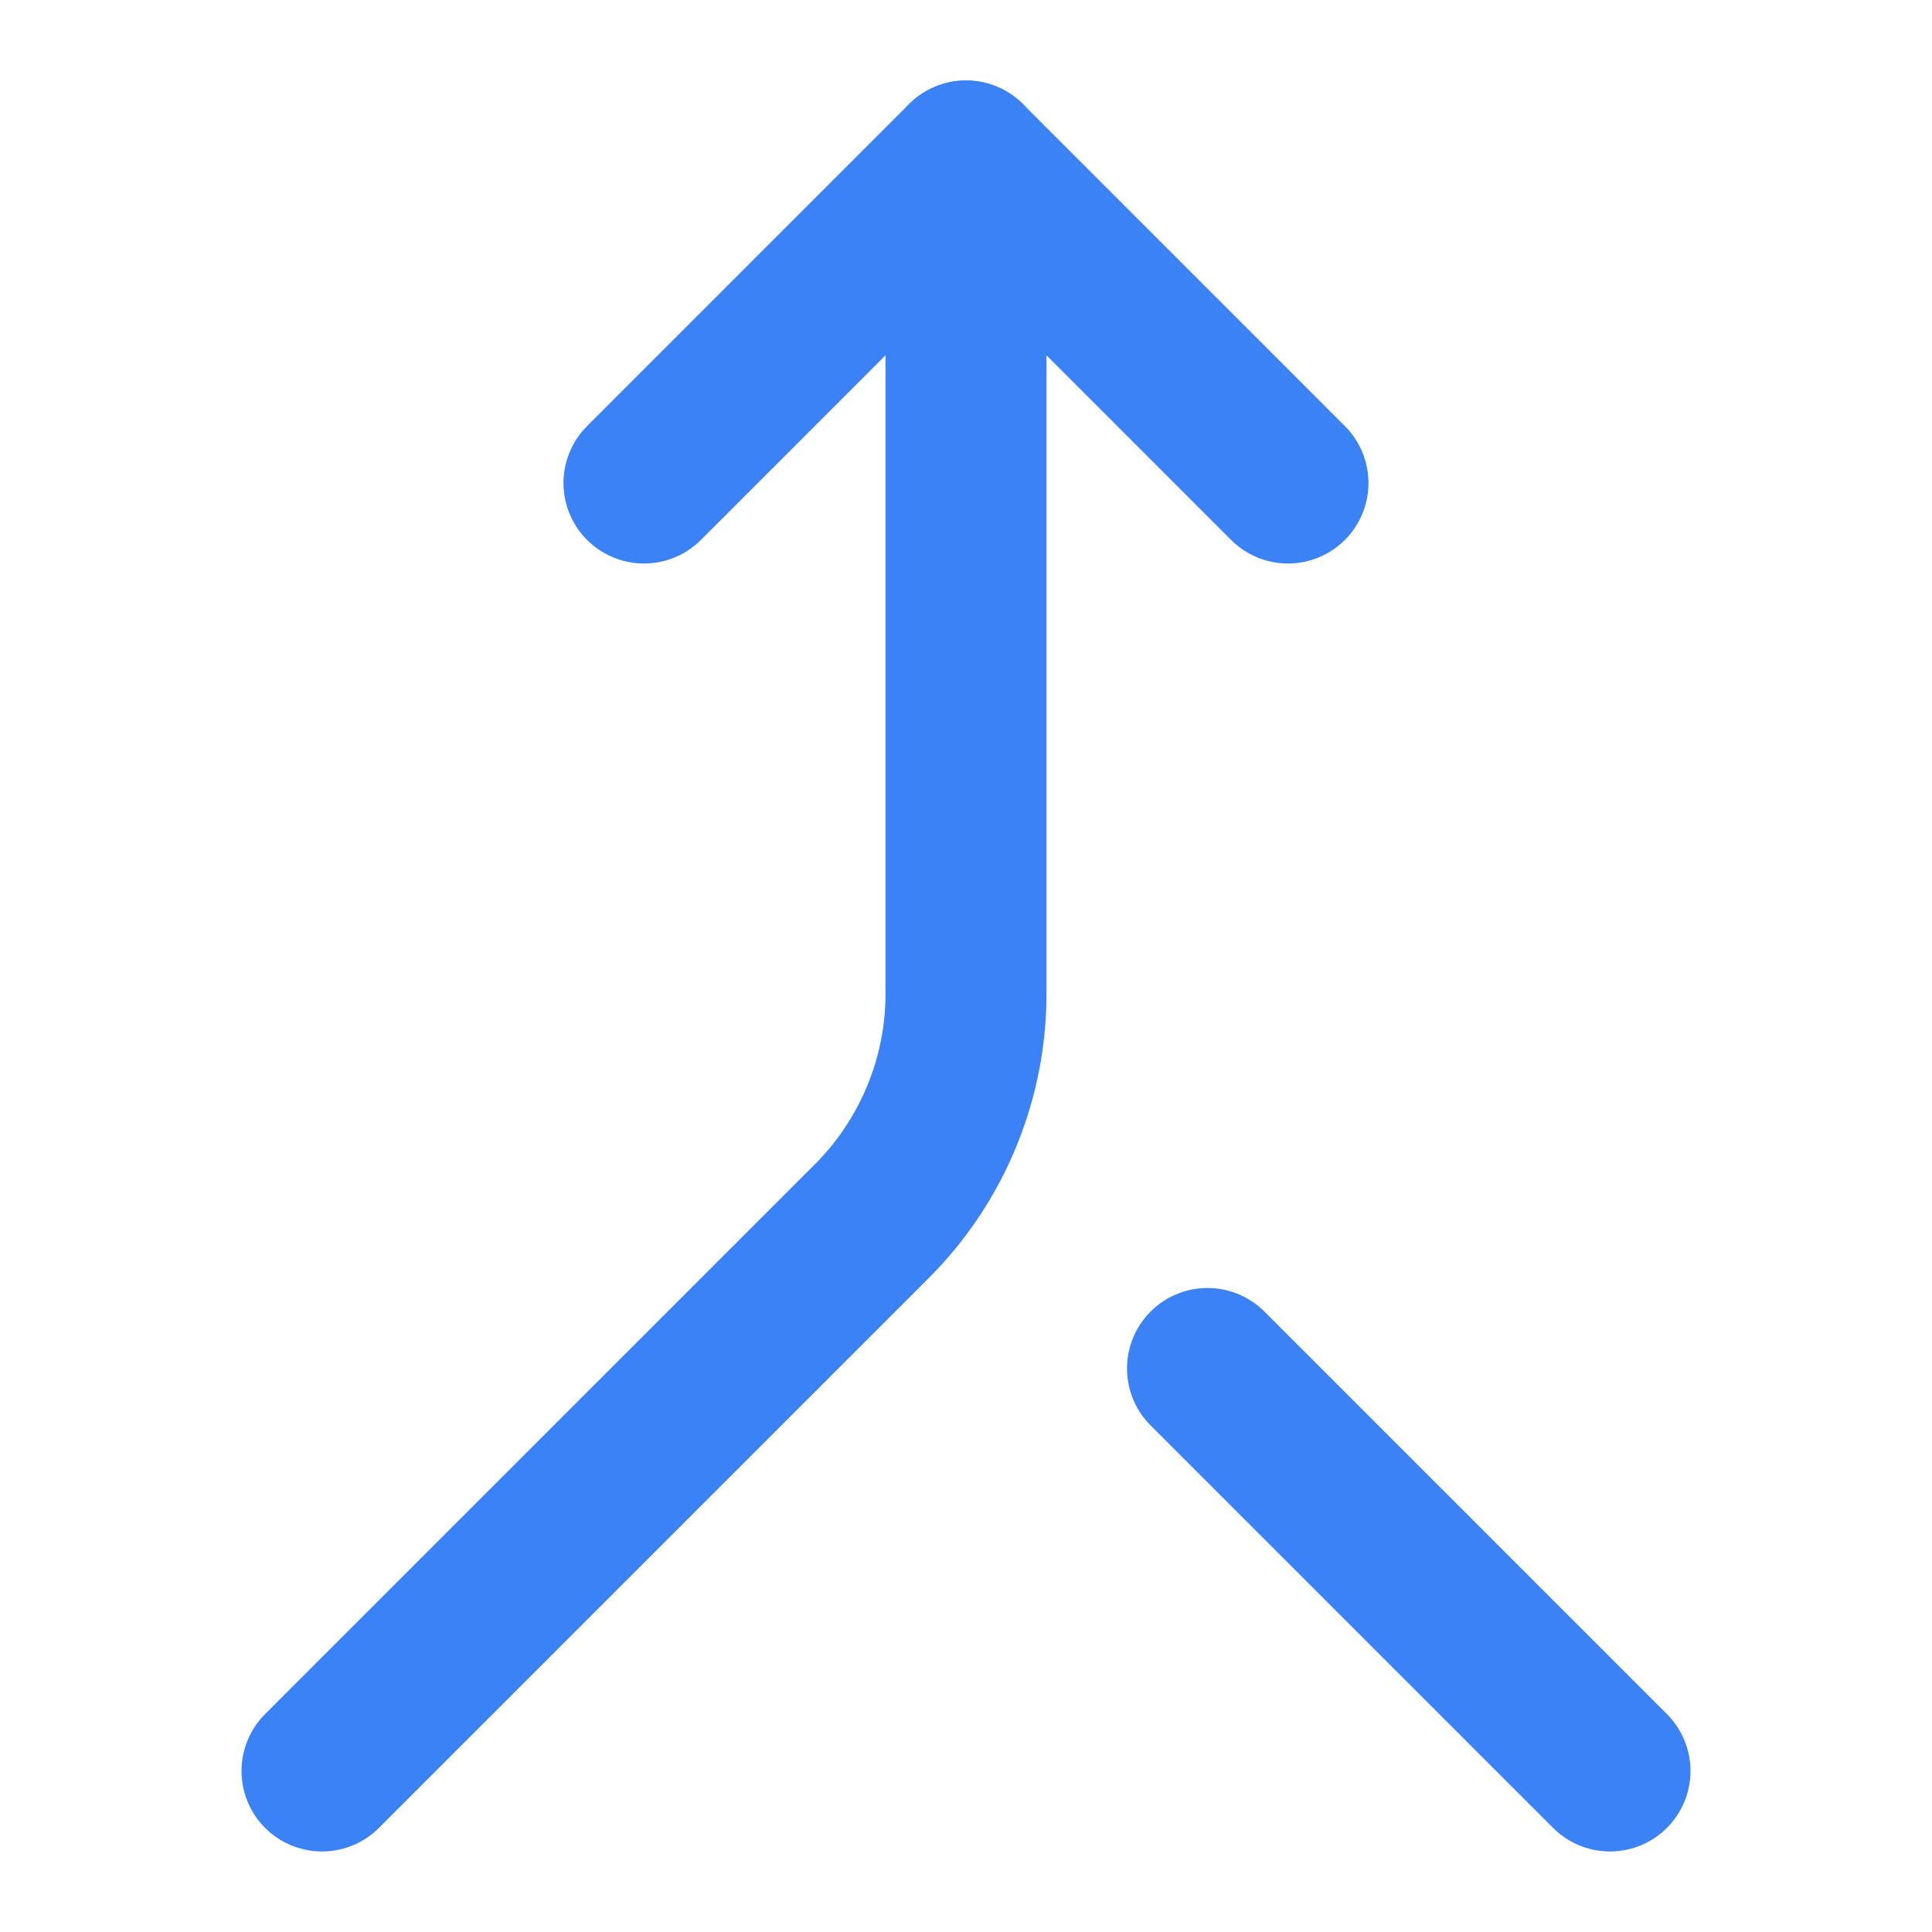
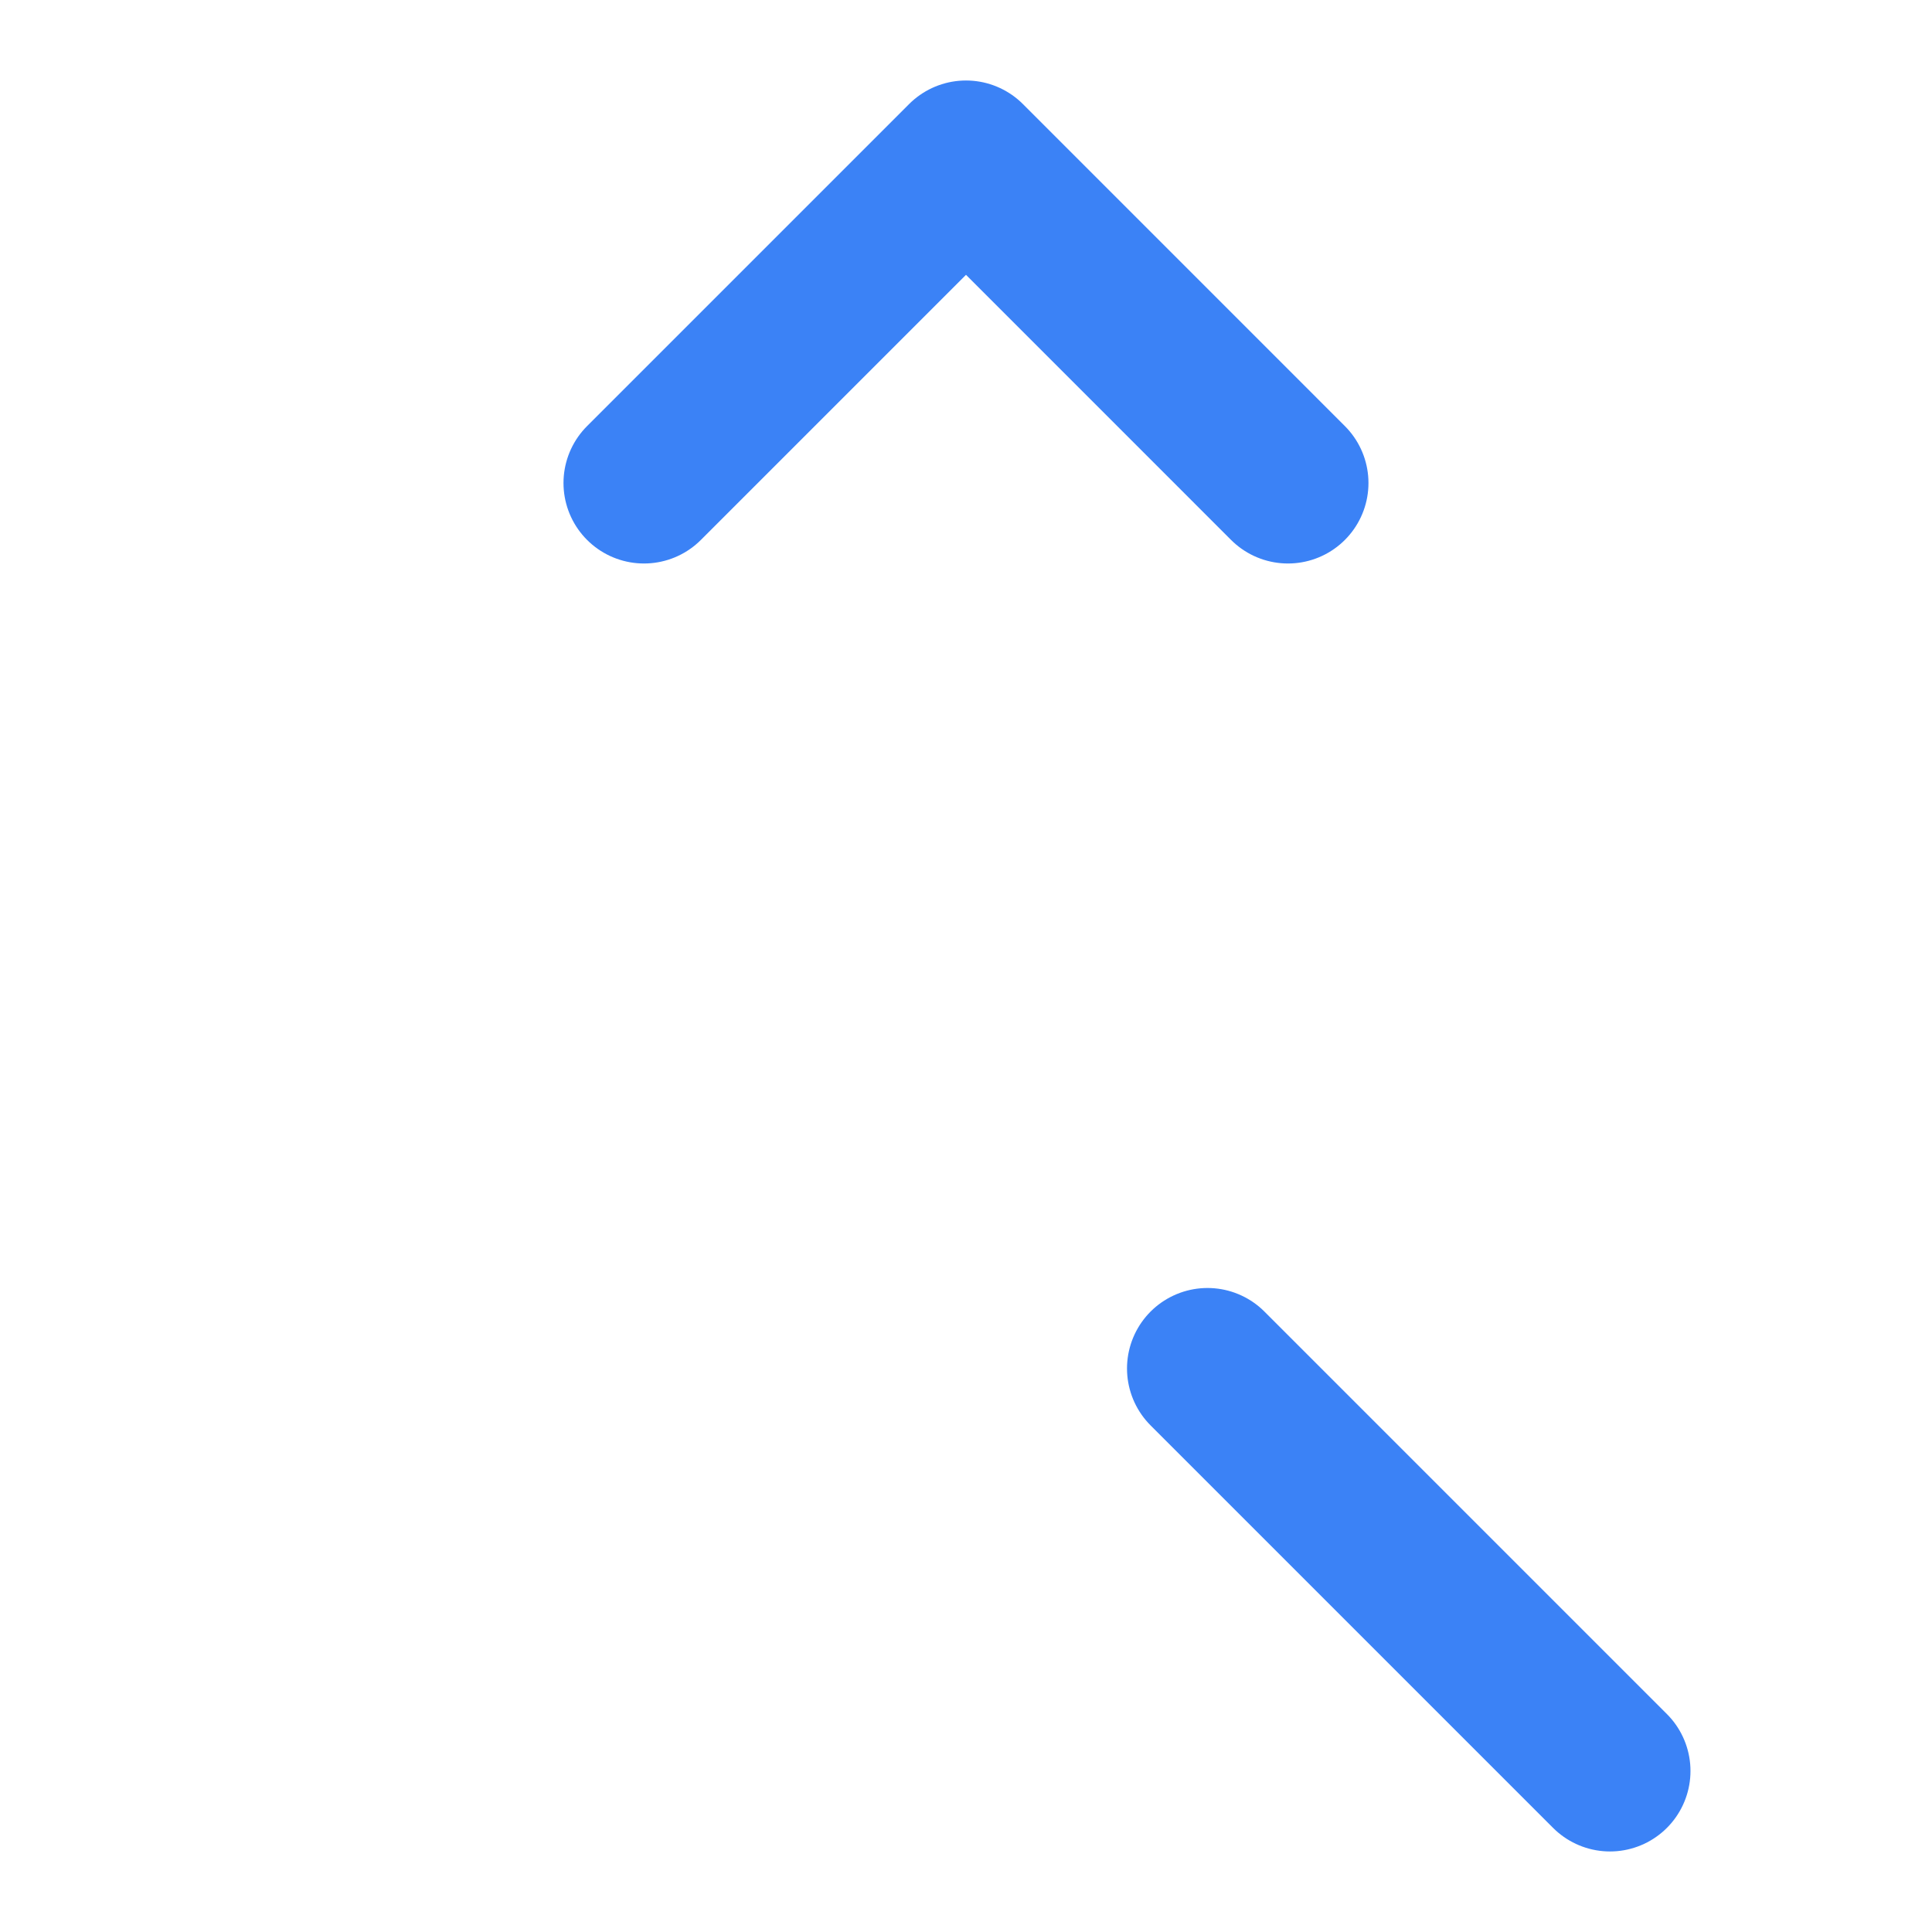
<svg xmlns="http://www.w3.org/2000/svg" width="40" height="40" viewBox="0 0 40 40" fill="none">
  <path d="M13.333 10L20 3.333L26.666 10" stroke="#3B82F6" stroke-width="3.333" stroke-linecap="round" stroke-linejoin="round" />
-   <path d="M20 3.333V20.5C20.01 21.387 19.842 22.268 19.506 23.09C19.171 23.912 18.675 24.659 18.047 25.286L6.667 36.666" stroke="#3B82F6" stroke-width="3.333" stroke-linecap="round" stroke-linejoin="round" />
  <path d="M33.333 36.666L25 28.333" stroke="#3B82F6" stroke-width="3.333" stroke-linecap="round" stroke-linejoin="round" />
</svg>